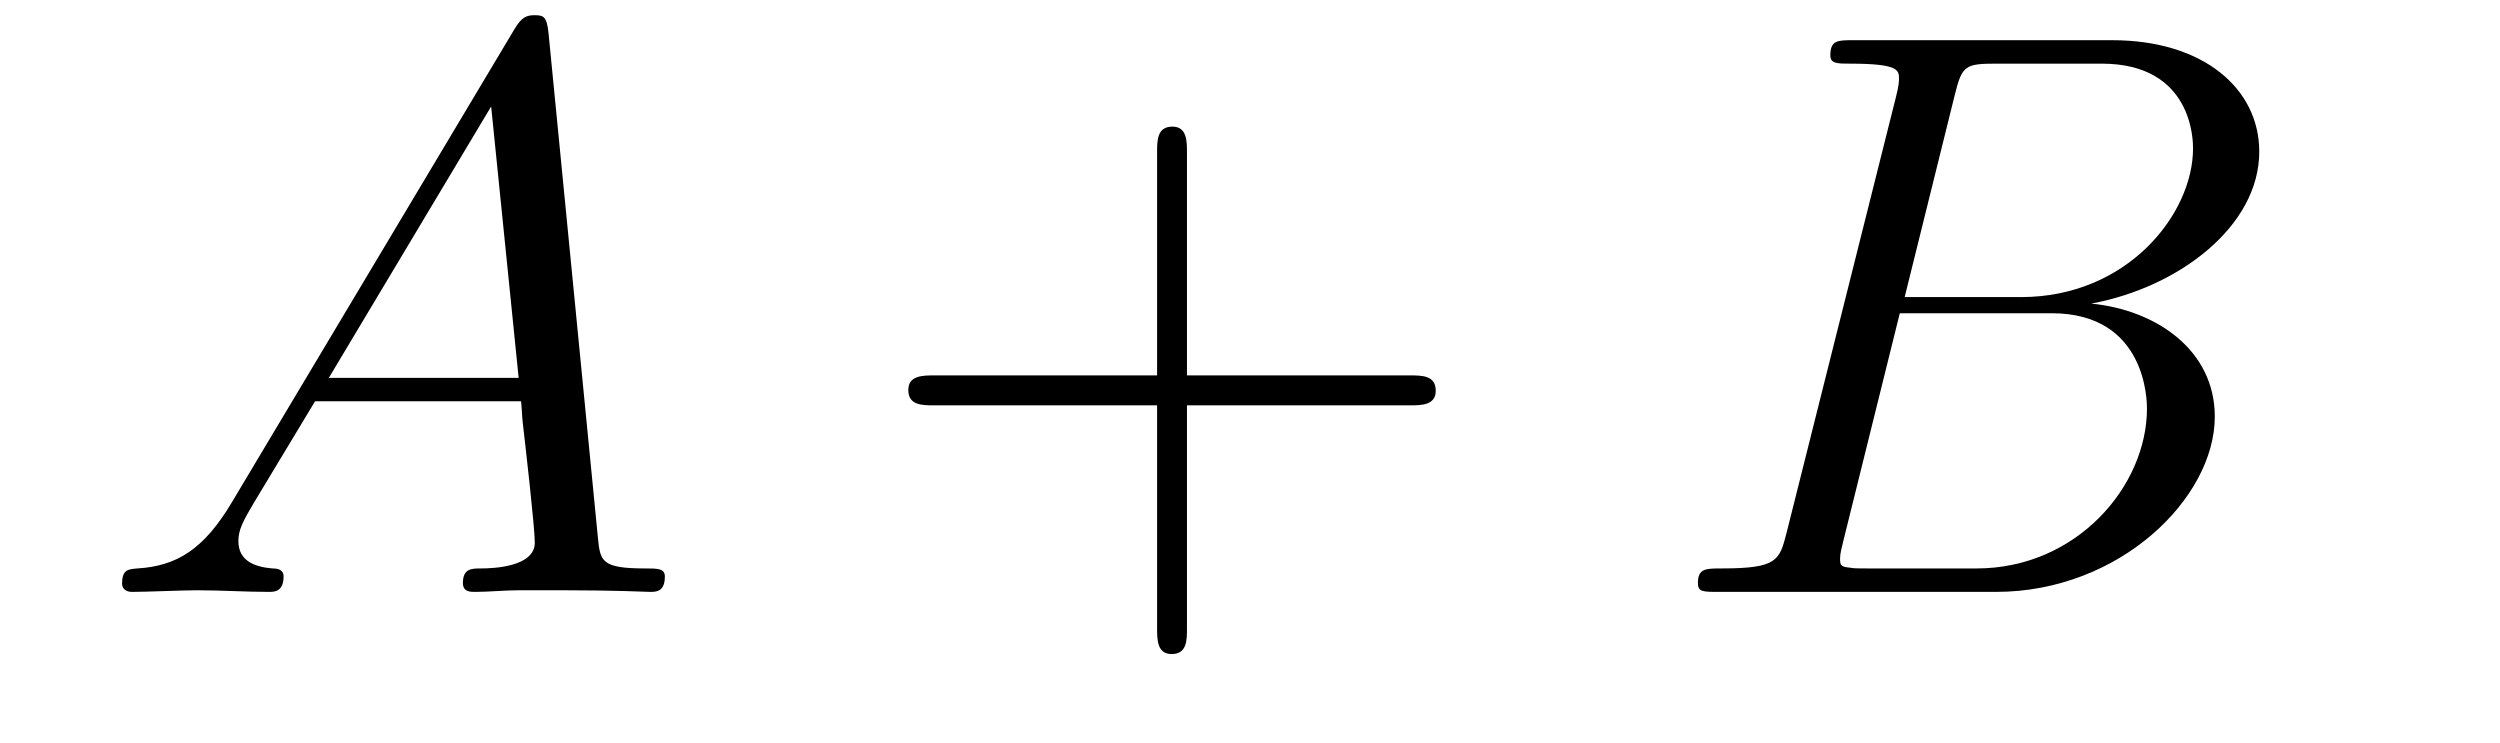
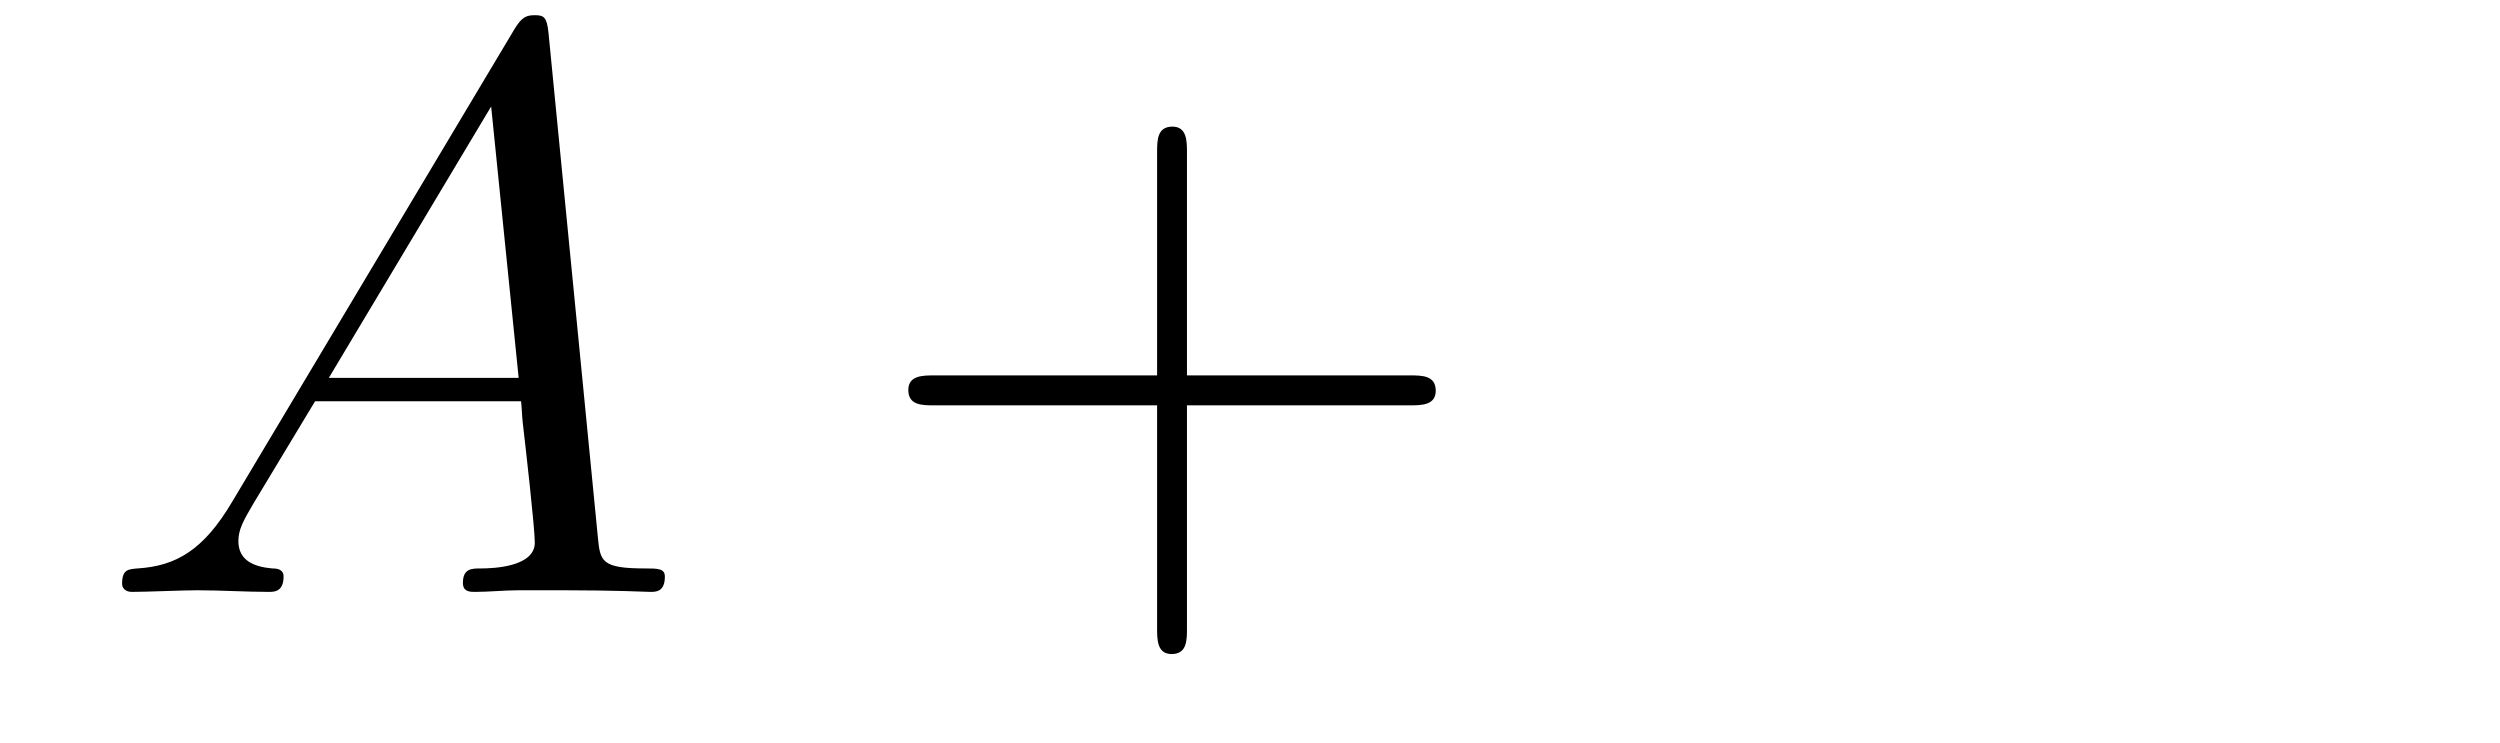
<svg xmlns="http://www.w3.org/2000/svg" version="1.1" width="37pt" height="11pt" viewBox="0 -11 37 11">
  <g id="page1">
    <g transform="matrix(1 0 0 -1 -127 652)">
      <path d="M130.432 655.567C130.014 654.862 129.608 654.622 129.033 654.587C128.902 654.575 128.807 654.575 128.807 654.36C128.807 654.288 128.866 654.24 128.95 654.24C129.165 654.24 129.703 654.264 129.918 654.264C130.265 654.264 130.647 654.24 130.982 654.24C131.054 654.24 131.197 654.24 131.197 654.467C131.197 654.575 131.102 654.587 131.03 654.587C130.755 654.611 130.528 654.706 130.528 654.993C130.528 655.16 130.6 655.292 130.755 655.555L131.663 657.061H134.712C134.724 656.953 134.724 656.858 134.736 656.75C134.772 656.44 134.915 655.196 134.915 654.969C134.915 654.611 134.305 654.587 134.114 654.587C133.983 654.587 133.851 654.587 133.851 654.372C133.851 654.24 133.959 654.24 134.03 654.24C134.233 654.24 134.473 654.264 134.676 654.264H135.357C136.087 654.264 136.613 654.24 136.624 654.24C136.708 654.24 136.84 654.24 136.84 654.467C136.84 654.587 136.732 654.587 136.553 654.587C135.895 654.587 135.883 654.694 135.848 655.053L135.118 662.512C135.094 662.751 135.047 662.775 134.915 662.775C134.795 662.775 134.724 662.751 134.616 662.572L130.432 655.567ZM131.867 657.408L134.269 661.424L134.676 657.408H131.867Z" />
      <path d="M144.567 657.001H147.867C148.034 657.001 148.249 657.001 148.249 657.217C148.249 657.444 148.046 657.444 147.867 657.444H144.567V660.743C144.567 660.91 144.567 661.126 144.352 661.126C144.125 661.126 144.125 660.922 144.125 660.743V657.444H140.826C140.658 657.444 140.443 657.444 140.443 657.228C140.443 657.001 140.647 657.001 140.826 657.001H144.125V653.702C144.125 653.535 144.125 653.32 144.34 653.32C144.567 653.32 144.567 653.523 144.567 653.702V657.001Z" />
-       <path d="M155.93 661.592C156.038 662.034 156.086 662.058 156.552 662.058H158.106C159.457 662.058 159.457 660.91 159.457 660.803C159.457 659.834 158.488 658.603 156.91 658.603H155.189L155.93 661.592ZM157.95 658.507C159.253 658.747 160.437 659.655 160.437 660.755C160.437 661.687 159.612 662.405 158.261 662.405H154.424C154.197 662.405 154.089 662.405 154.089 662.178C154.089 662.058 154.197 662.058 154.376 662.058C155.105 662.058 155.105 661.962 155.105 661.831C155.105 661.807 155.105 661.735 155.058 661.556L153.444 655.125C153.336 654.706 153.312 654.587 152.475 654.587C152.248 654.587 152.129 654.587 152.129 654.372C152.129 654.24 152.201 654.24 152.44 654.24H156.54C158.369 654.24 159.779 655.627 159.779 656.834C159.779 657.814 158.919 658.412 157.95 658.507ZM156.253 654.587H154.639C154.472 654.587 154.448 654.587 154.376 654.599C154.245 654.611 154.233 654.634 154.233 654.73C154.233 654.814 154.257 654.886 154.281 654.993L155.117 658.364H157.365C158.775 658.364 158.775 657.049 158.775 656.953C158.775 655.806 157.735 654.587 156.253 654.587Z" />
    </g>
  </g>
</svg>